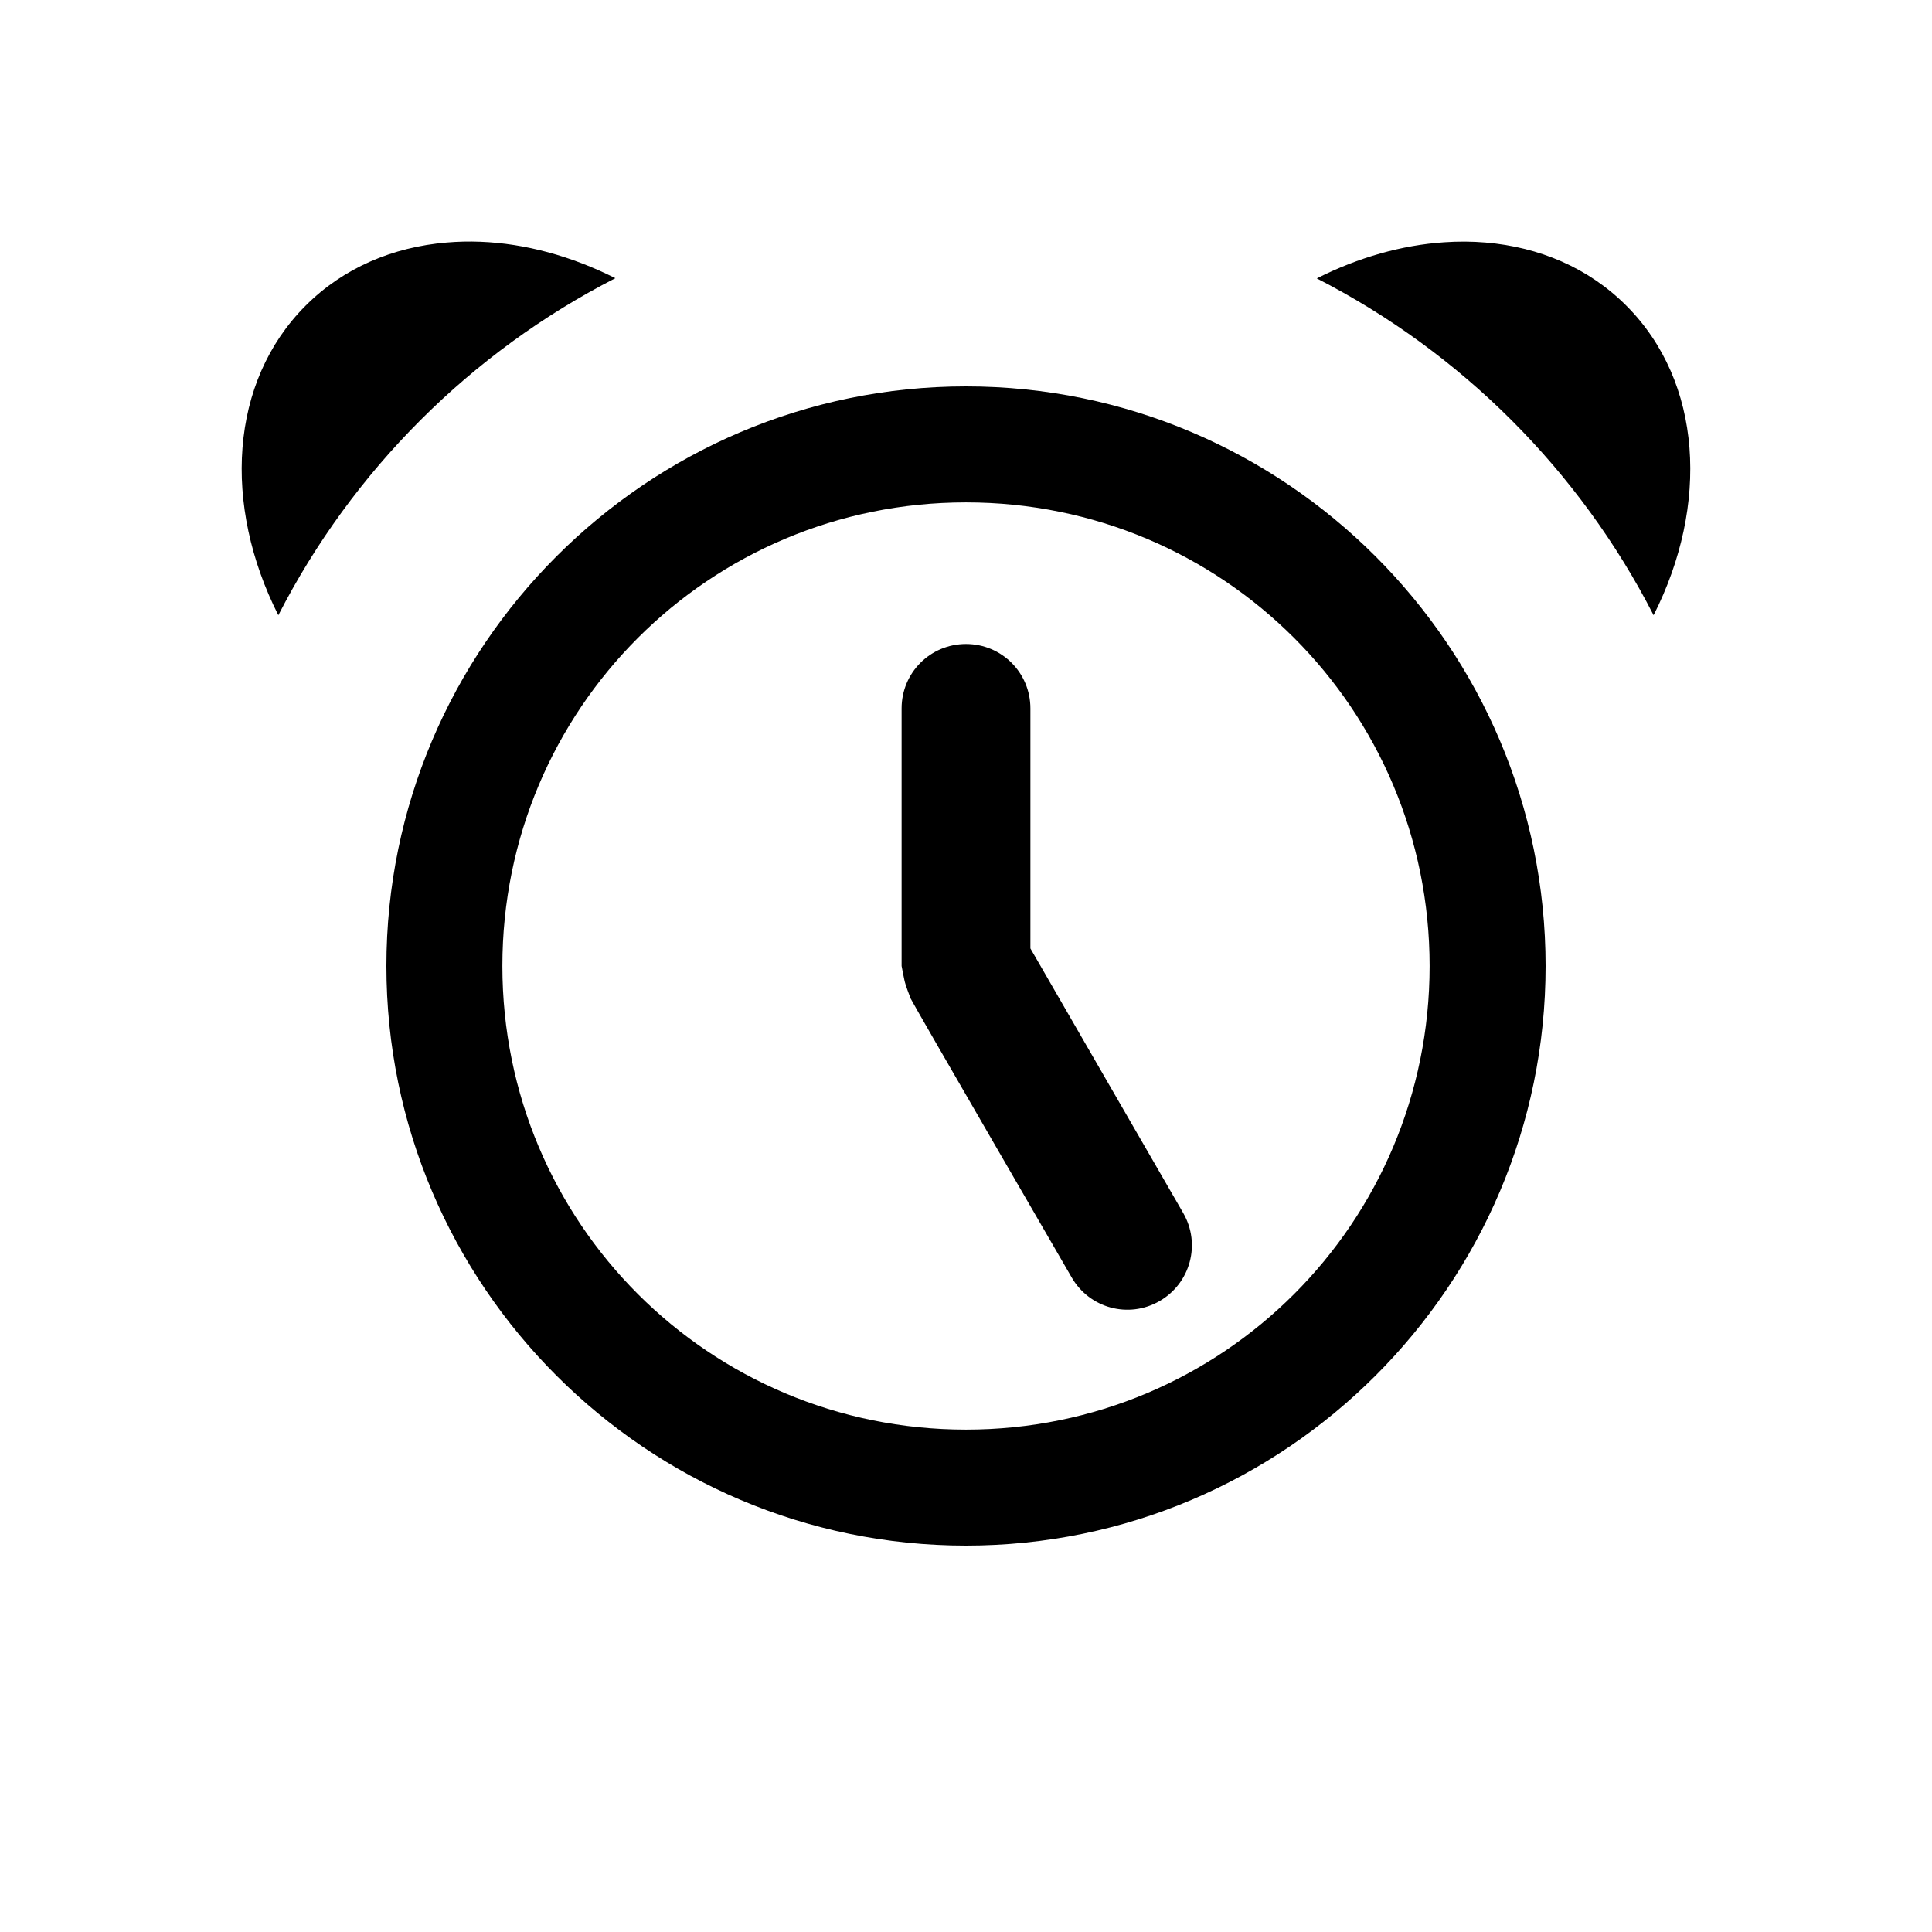
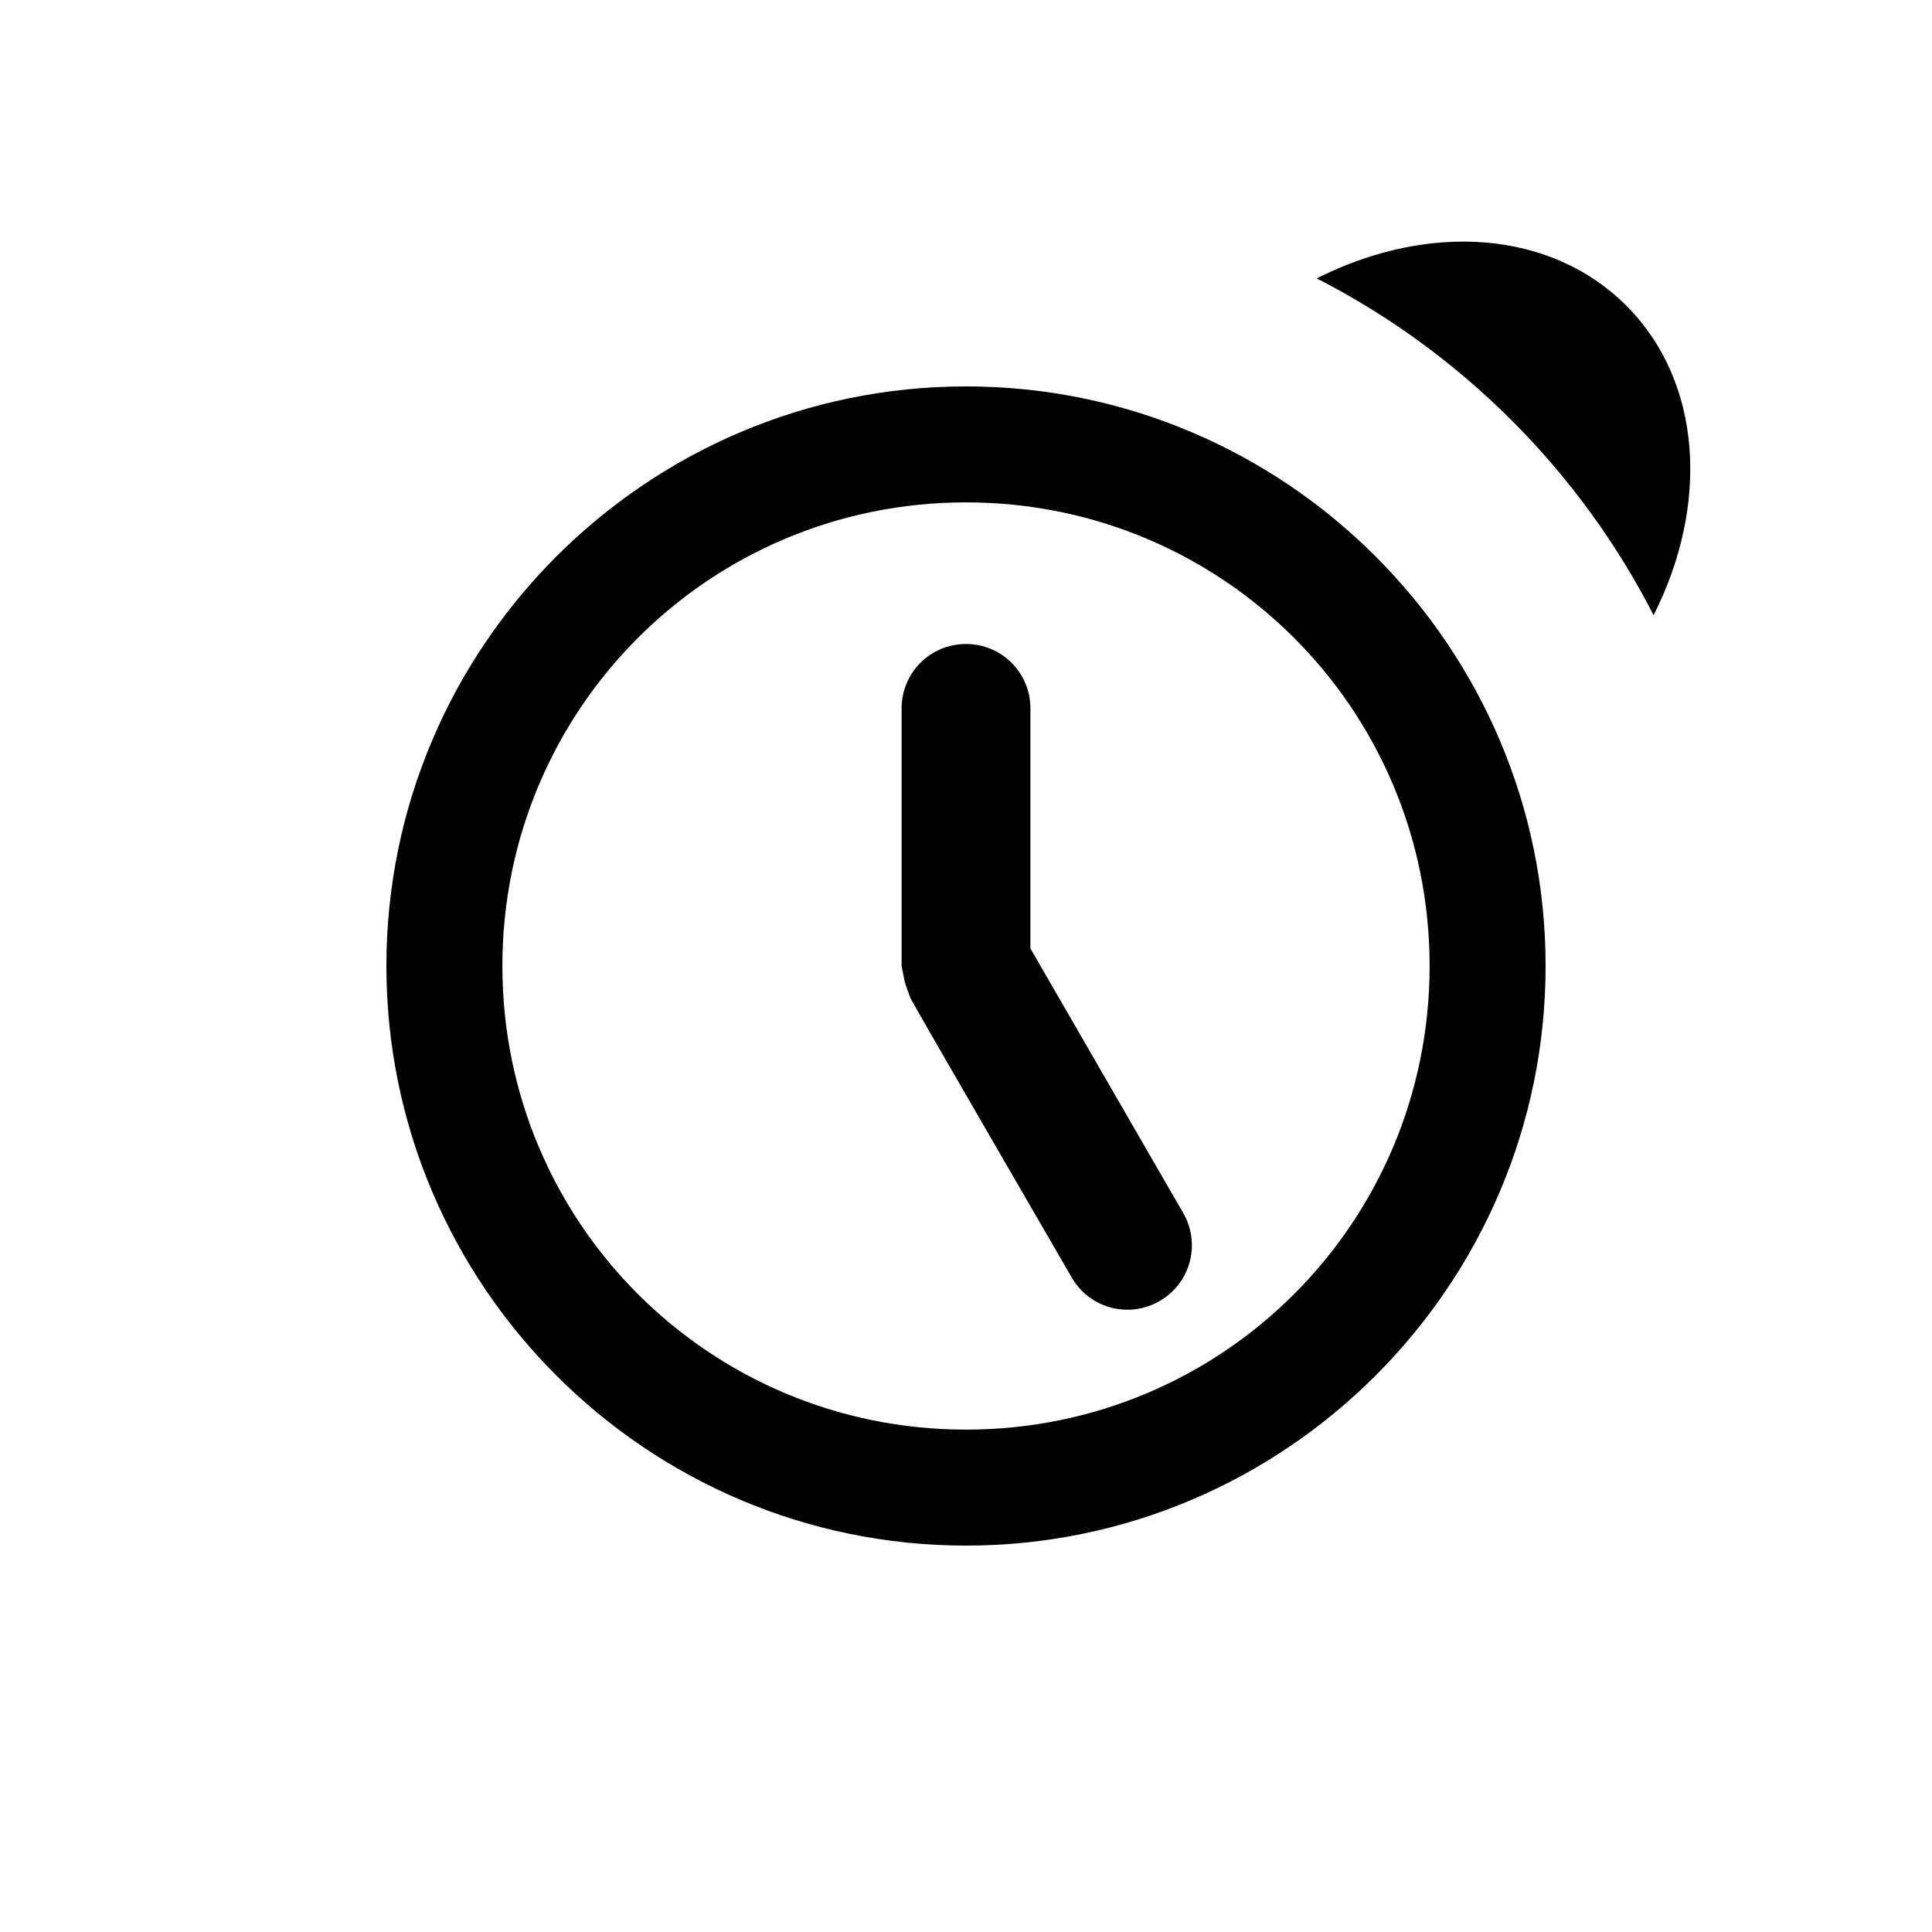
<svg xmlns="http://www.w3.org/2000/svg" xmlns:ns1="http://www.inkscape.org/namespaces/inkscape" xmlns:ns2="http://sodipodi.sourceforge.net/DTD/sodipodi-0.dtd" width="30" height="30" viewBox="0 0 30 30" version="1.1" id="svg822" ns1:version="0.92.4 (f8dce91, 2019-08-02)" ns2:docname="alarm.svg">
  <defs id="defs816" />
  <ns2:namedview id="base" pagecolor="#ffffff" bordercolor="#666666" borderopacity="1.0" ns1:pageopacity="0.0" ns1:pageshadow="2" ns1:zoom="17.833333" ns1:cx="7.4859812" ns1:cy="15" ns1:document-units="px" ns1:current-layer="layer1" showgrid="true" units="px" ns1:window-width="1366" ns1:window-height="713" ns1:window-x="0" ns1:window-y="0" ns1:window-maximized="1">
    <ns1:grid type="xygrid" id="grid816" />
  </ns2:namedview>
  <g ns1:label="Layer 1" ns1:groupmode="layer" id="layer1" transform="translate(0,-289.062)">
-     <path style="color:#000000;font-style:normal;font-variant:normal;font-weight:normal;font-stretch:normal;font-size:medium;line-height:normal;font-family:sans-serif;font-variant-ligatures:normal;font-variant-position:normal;font-variant-caps:normal;font-variant-numeric:normal;font-variant-alternates:normal;font-feature-settings:normal;text-indent:0;text-align:start;text-decoration:none;text-decoration-line:none;text-decoration-style:solid;text-decoration-color:#000000;letter-spacing:normal;word-spacing:normal;text-transform:none;writing-mode:lr-tb;direction:ltr;text-orientation:mixed;dominant-baseline:auto;baseline-shift:baseline;text-anchor:start;white-space:normal;shape-padding:0;clip-rule:nonzero;display:inline;overflow:visible;visibility:visible;opacity:1;isolation:auto;mix-blend-mode:normal;color-interpolation:sRGB;color-interpolation-filters:linearRGB;solid-color:#000000;solid-opacity:1;vector-effect:none;fill:#000000;fill-opacity:1;fill-rule:nonzero;stroke:none;stroke-width:2;stroke-linecap:butt;stroke-linejoin:miter;stroke-miterlimit:4;stroke-dasharray:none;stroke-dashoffset:0;stroke-opacity:1;color-rendering:auto;image-rendering:auto;shape-rendering:auto;text-rendering:auto;enable-background:accumulate" d="M 7.461,3.754 C 7.283,3.747 7.107,3.751 6.934,3.766 6.102,3.836 5.334,4.158 4.746,4.746 3.561,5.931 3.458,7.844 4.322,9.553 5.473,7.306 7.308,5.471 9.555,4.32 8.869,3.974 8.152,3.781 7.461,3.754 Z m 14.963,0.008 c -0.654,0.044 -1.33,0.234 -1.977,0.561 2.246,1.151 4.08,2.984 5.23,5.23 0.865,-1.709 0.761,-3.622 -0.424,-4.807 C 24.666,4.158 23.9,3.836 23.068,3.766 22.857,3.748 22.642,3.747 22.424,3.762 Z M 15,6 c -4.96,0 -9,4.04 -9,9 0,4.96 4.04,9 9,9 4.96,0 9,-4.04 9,-9 0,-4.96 -4.04,-9 -9,-9 z m 0,1.801 c 3.987,0 7.199,3.212 7.199,7.199 0,3.987 -3.212,7.199 -7.199,7.199 C 11.013,22.199 7.801,18.987 7.801,15 7.801,11.013 11.013,7.801 15,7.801 Z M 15,10 c -0.554,0 -1,0.446 -1,1 v 4 c 0.013,0.073 0.025,0.128 0.043,0.217 0.018,0.089 0.082,0.244 0.098,0.289 0.015,0.045 2.5,4.33 2.5,4.33 0.277,0.48 0.885,0.644 1.365,0.367 0.48,-0.277 0.644,-0.887 0.367,-1.367 L 16,14.727 V 11 c 0,-0.554 -0.446,-1 -1,-1 z" transform="translate(0,289.062)" id="path1224" ns1:connector-curvature="0" />
+     <path style="color:#000000;font-style:normal;font-variant:normal;font-weight:normal;font-stretch:normal;font-size:medium;line-height:normal;font-family:sans-serif;font-variant-ligatures:normal;font-variant-position:normal;font-variant-caps:normal;font-variant-numeric:normal;font-variant-alternates:normal;font-feature-settings:normal;text-indent:0;text-align:start;text-decoration:none;text-decoration-line:none;text-decoration-style:solid;text-decoration-color:#000000;letter-spacing:normal;word-spacing:normal;text-transform:none;writing-mode:lr-tb;direction:ltr;text-orientation:mixed;dominant-baseline:auto;baseline-shift:baseline;text-anchor:start;white-space:normal;shape-padding:0;clip-rule:nonzero;display:inline;overflow:visible;visibility:visible;opacity:1;isolation:auto;mix-blend-mode:normal;color-interpolation:sRGB;color-interpolation-filters:linearRGB;solid-color:#000000;solid-opacity:1;vector-effect:none;fill:#000000;fill-opacity:1;fill-rule:nonzero;stroke:none;stroke-width:2;stroke-linecap:butt;stroke-linejoin:miter;stroke-miterlimit:4;stroke-dasharray:none;stroke-dashoffset:0;stroke-opacity:1;color-rendering:auto;image-rendering:auto;shape-rendering:auto;text-rendering:auto;enable-background:accumulate" d="M 7.461,3.754 Z m 14.963,0.008 c -0.654,0.044 -1.33,0.234 -1.977,0.561 2.246,1.151 4.08,2.984 5.23,5.23 0.865,-1.709 0.761,-3.622 -0.424,-4.807 C 24.666,4.158 23.9,3.836 23.068,3.766 22.857,3.748 22.642,3.747 22.424,3.762 Z M 15,6 c -4.96,0 -9,4.04 -9,9 0,4.96 4.04,9 9,9 4.96,0 9,-4.04 9,-9 0,-4.96 -4.04,-9 -9,-9 z m 0,1.801 c 3.987,0 7.199,3.212 7.199,7.199 0,3.987 -3.212,7.199 -7.199,7.199 C 11.013,22.199 7.801,18.987 7.801,15 7.801,11.013 11.013,7.801 15,7.801 Z M 15,10 c -0.554,0 -1,0.446 -1,1 v 4 c 0.013,0.073 0.025,0.128 0.043,0.217 0.018,0.089 0.082,0.244 0.098,0.289 0.015,0.045 2.5,4.33 2.5,4.33 0.277,0.48 0.885,0.644 1.365,0.367 0.48,-0.277 0.644,-0.887 0.367,-1.367 L 16,14.727 V 11 c 0,-0.554 -0.446,-1 -1,-1 z" transform="translate(0,289.062)" id="path1224" ns1:connector-curvature="0" />
  </g>
</svg>